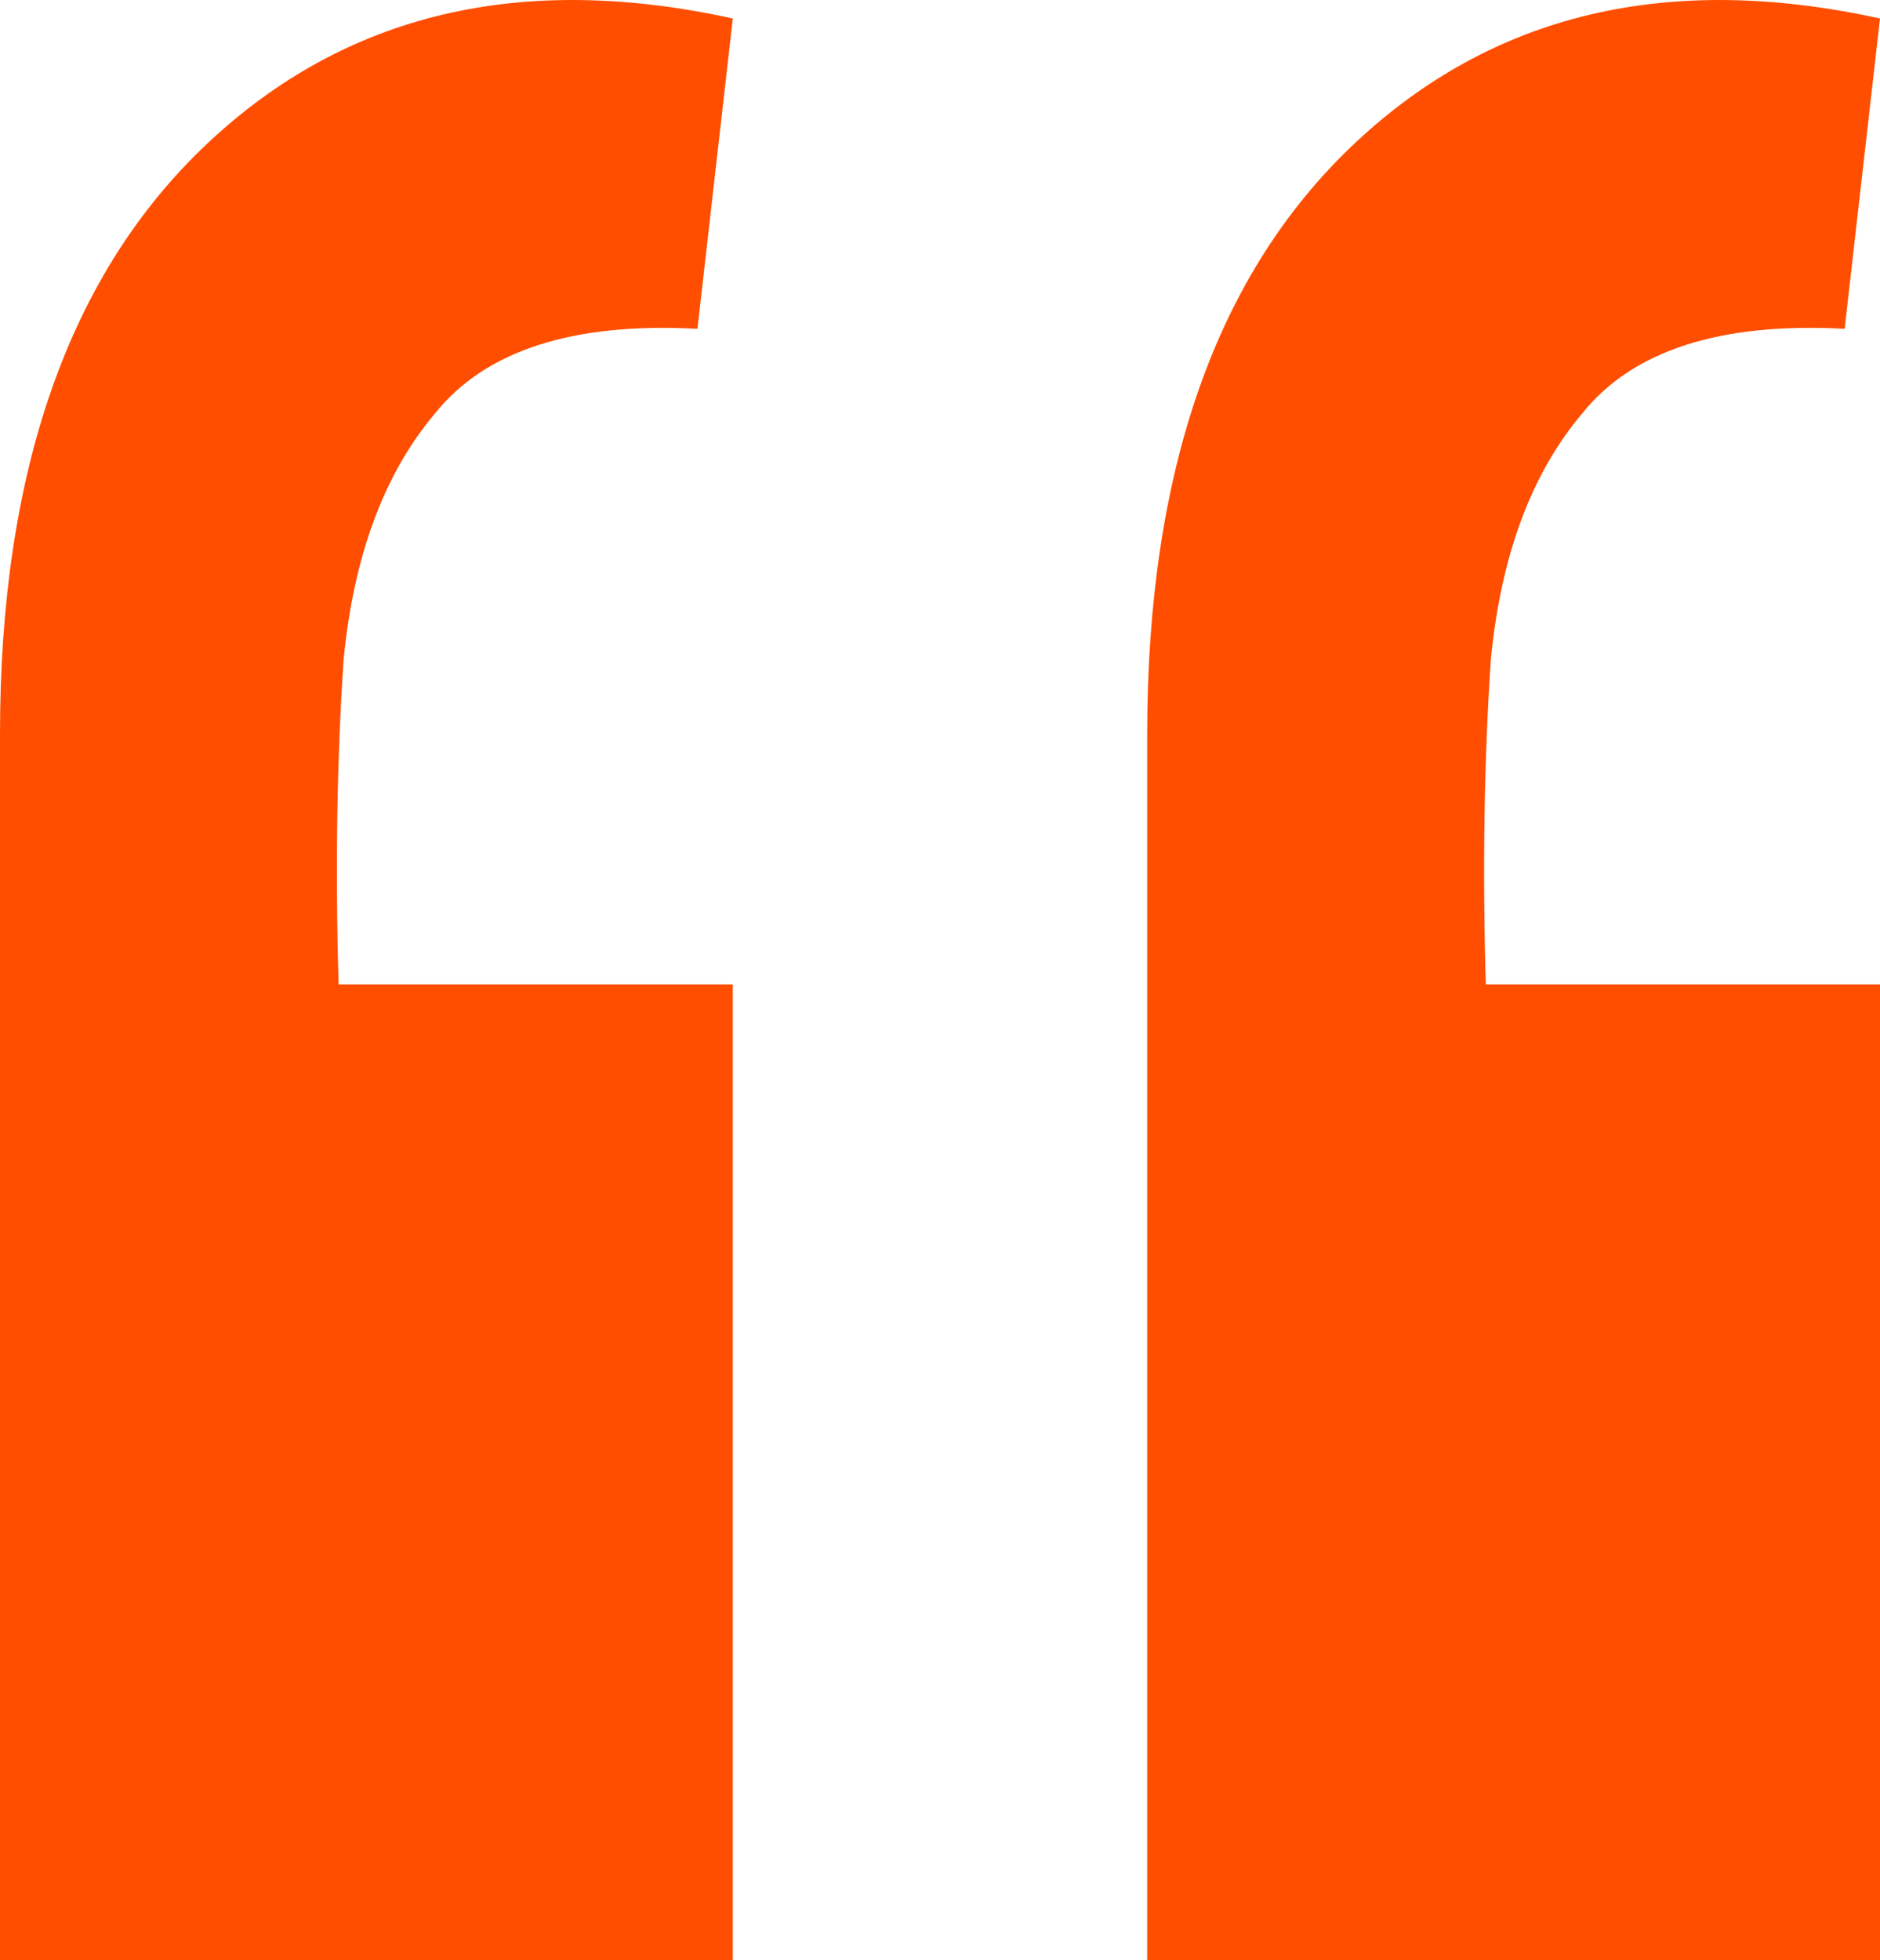
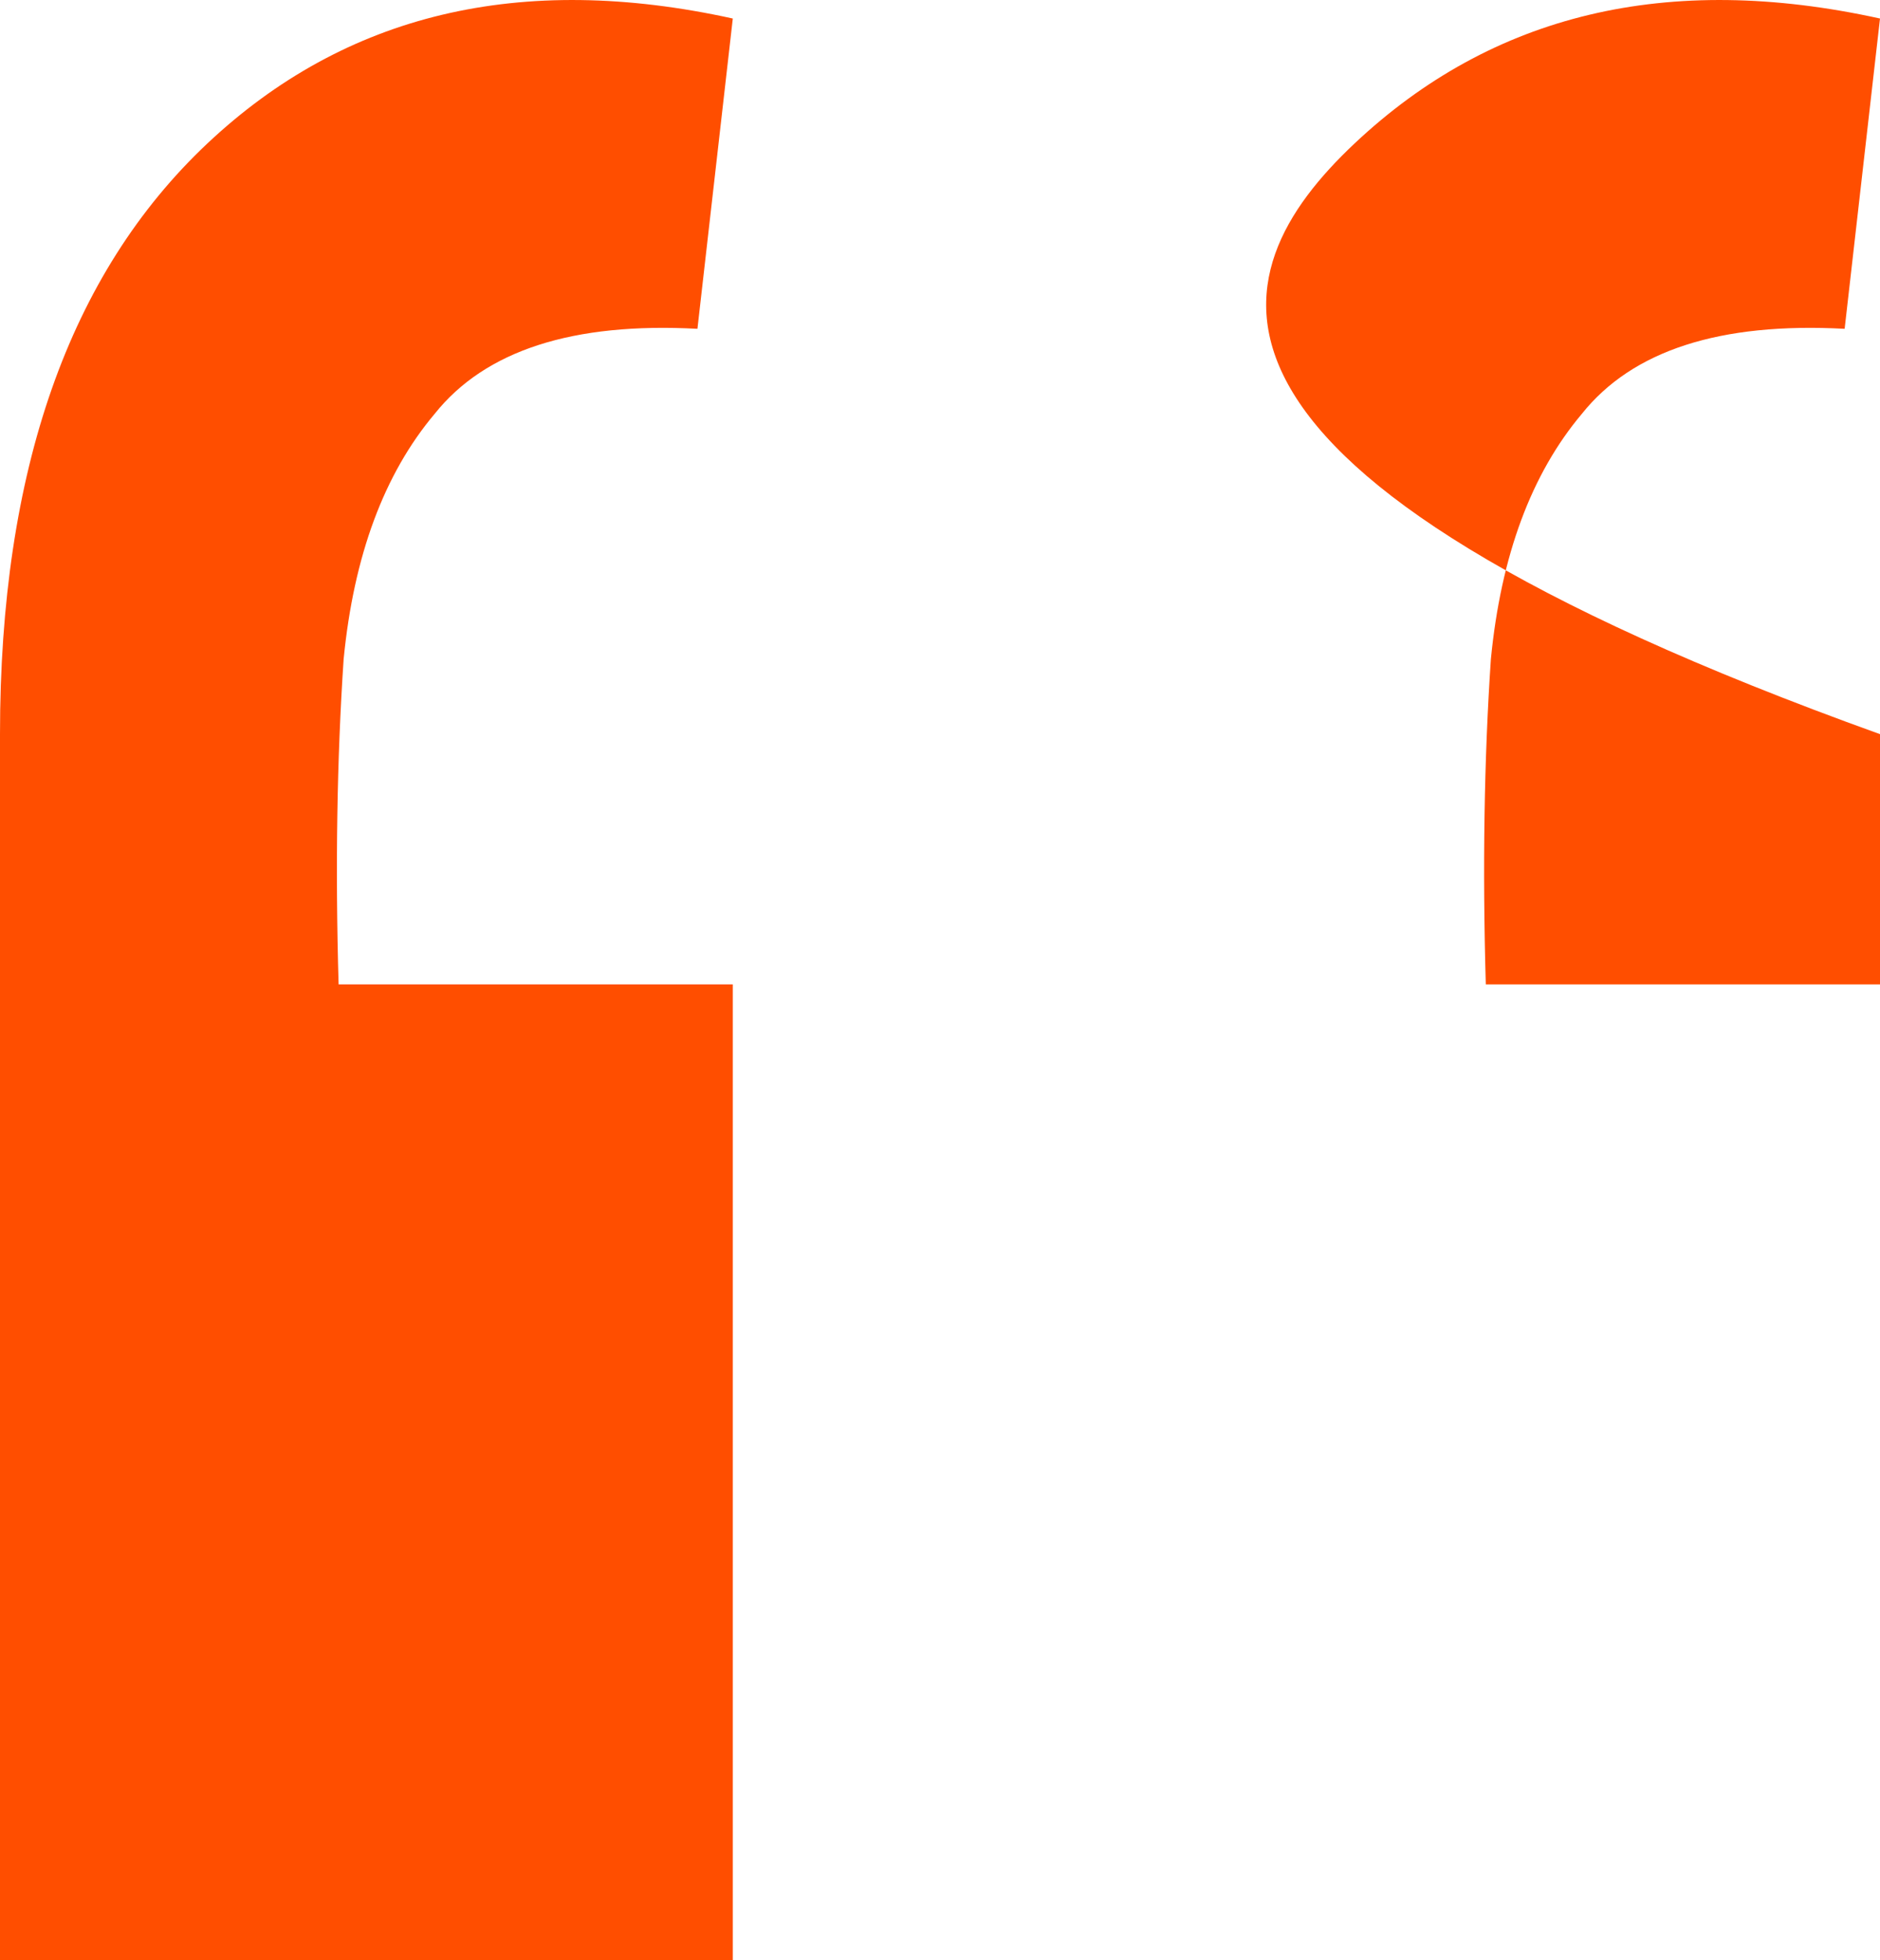
<svg xmlns="http://www.w3.org/2000/svg" width="47" height="49" viewBox="0 0 47 49" fill="none">
-   <path d="M47 0.463L46.116 8.219C42.999 8.052 40.809 8.761 39.546 10.345C38.282 11.846 37.524 13.89 37.272 16.475C37.103 18.977 37.061 21.687 37.145 24.606H47V49H28.68V18.351C28.68 11.763 30.407 6.843 33.86 3.59C37.314 0.338 41.694 -0.705 47 0.463ZM18.32 0.463L17.436 8.219C14.319 8.052 12.129 8.761 10.866 10.345C9.602 11.846 8.844 13.89 8.591 16.475C8.423 18.977 8.381 21.687 8.465 24.606H18.32V49H0V18.351C0 11.763 1.727 6.843 5.18 3.59C8.634 0.338 13.013 -0.705 18.32 0.463Z" fill="#FF4E00" />
+   <path d="M47 0.463L46.116 8.219C42.999 8.052 40.809 8.761 39.546 10.345C38.282 11.846 37.524 13.89 37.272 16.475C37.103 18.977 37.061 21.687 37.145 24.606H47V49V18.351C28.68 11.763 30.407 6.843 33.86 3.59C37.314 0.338 41.694 -0.705 47 0.463ZM18.32 0.463L17.436 8.219C14.319 8.052 12.129 8.761 10.866 10.345C9.602 11.846 8.844 13.89 8.591 16.475C8.423 18.977 8.381 21.687 8.465 24.606H18.32V49H0V18.351C0 11.763 1.727 6.843 5.18 3.59C8.634 0.338 13.013 -0.705 18.32 0.463Z" fill="#FF4E00" />
</svg>